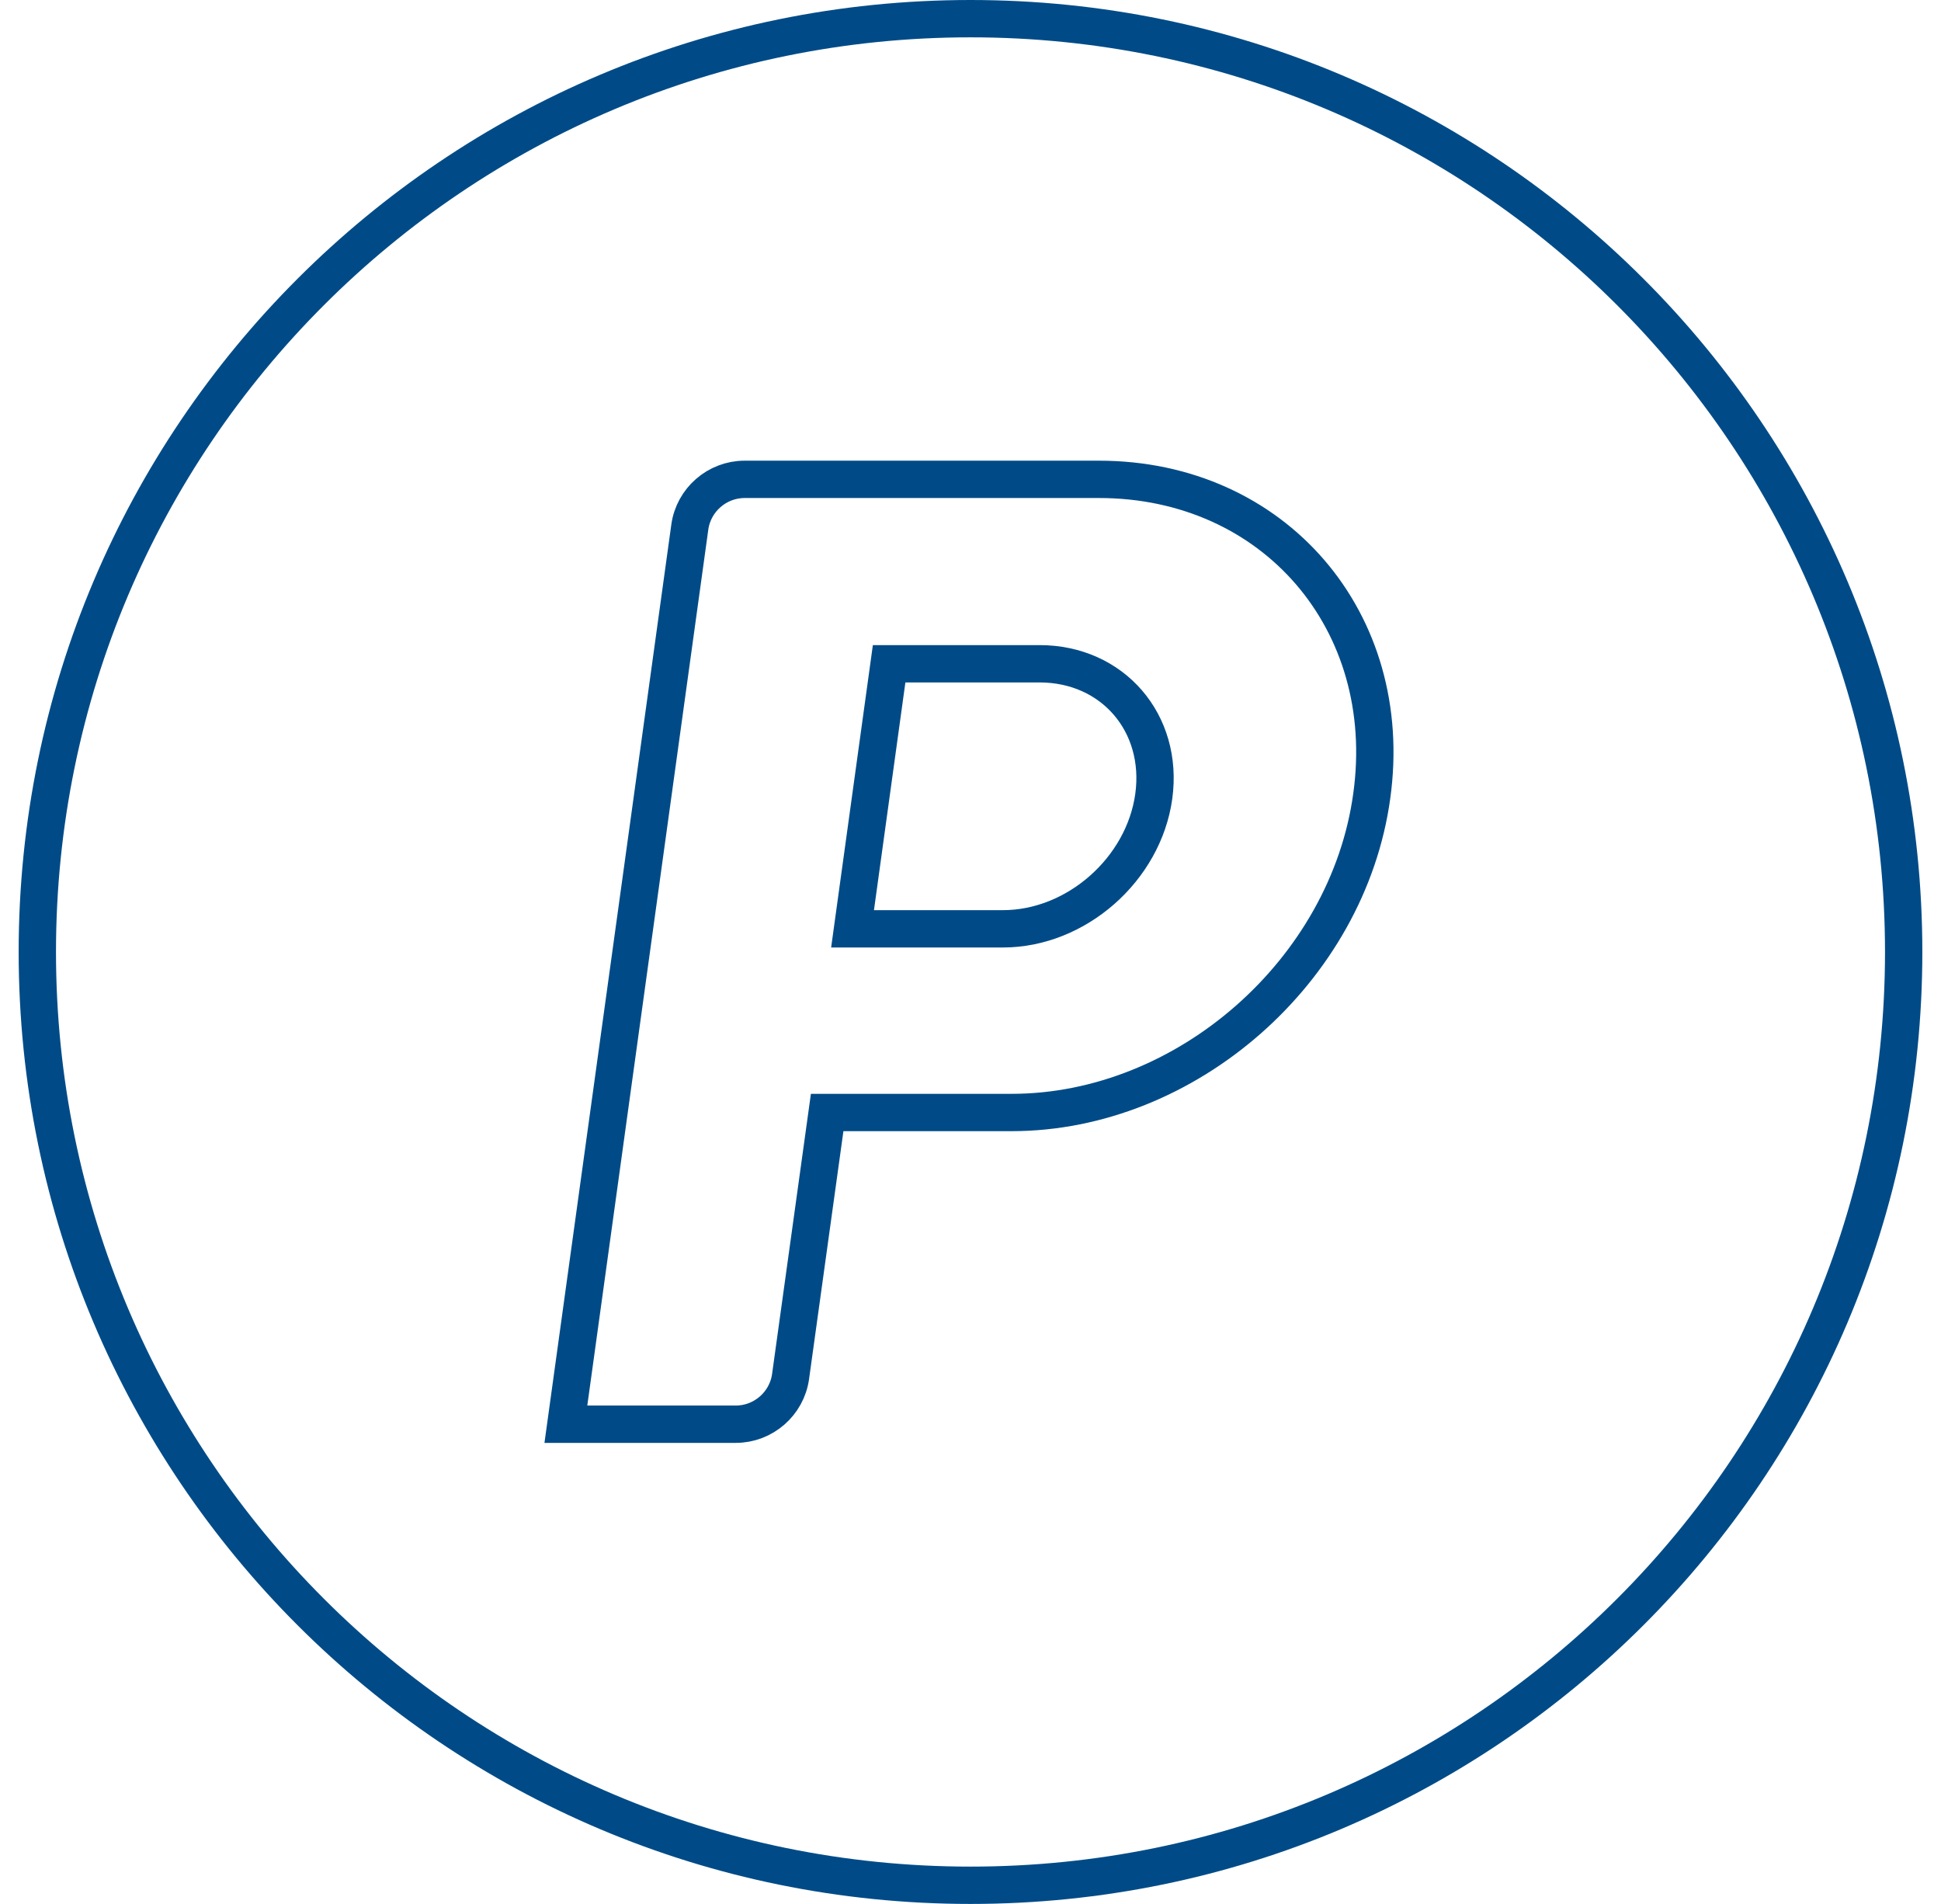
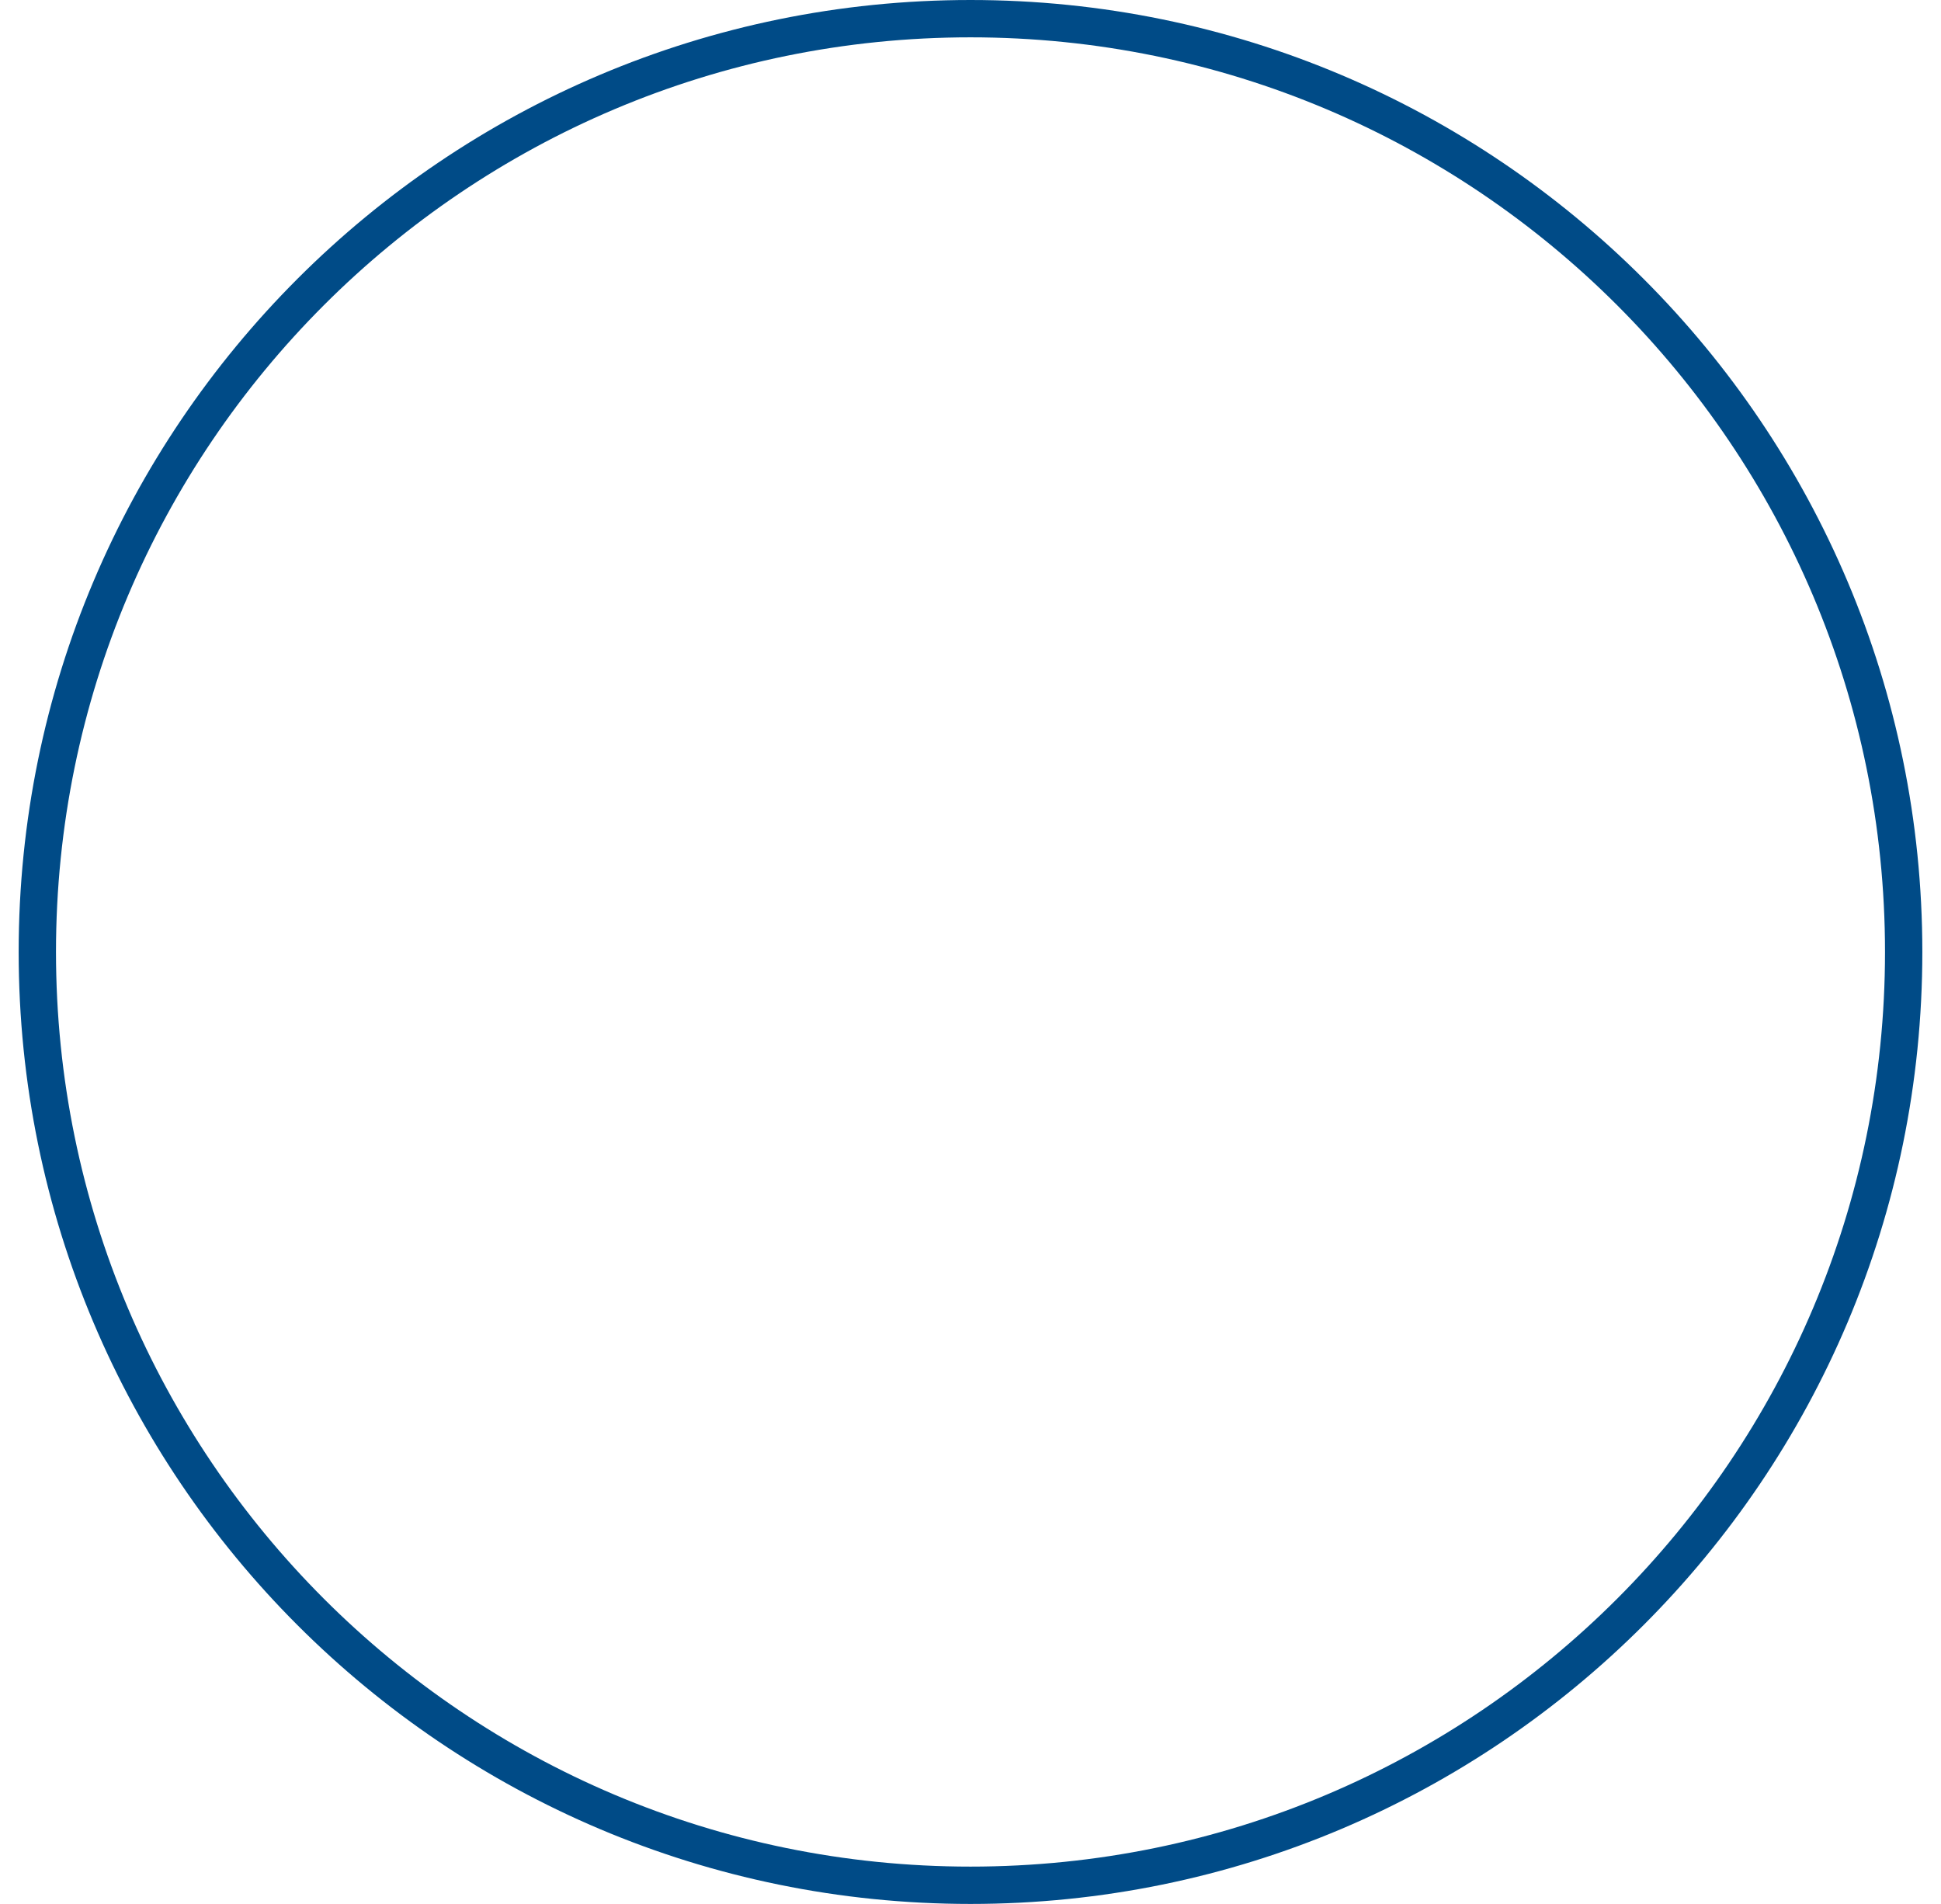
<svg xmlns="http://www.w3.org/2000/svg" width="52" height="51" viewBox="0 0 52 51" fill="none">
  <path d="M26 50.5C39.807 50.5 51 39.307 51 25.5C51 11.693 39.807 0.5 26 0.5C12.193 0.5 1 11.693 1 25.5C1 39.307 12.193 50.5 26 50.5Z" stroke="#004B87" stroke-miterlimit="10" />
-   <path d="M29.44 12.84H19.95C19.21 12.84 18.58 13.39 18.48 14.12L15.16 38.15H19.71C20.45 38.15 21.08 37.6 21.18 36.87L22.16 29.8H27.1C31.78 29.8 36.11 26 36.75 21.32C37.4 16.64 34.13 12.84 29.44 12.84ZM30.91 21.33C30.64 23.29 28.83 24.88 26.87 24.88H22.84L23.82 17.78H27.85C29.81 17.78 31.18 19.37 30.91 21.33Z" stroke="#004B87" stroke-miterlimit="10" />
</svg>